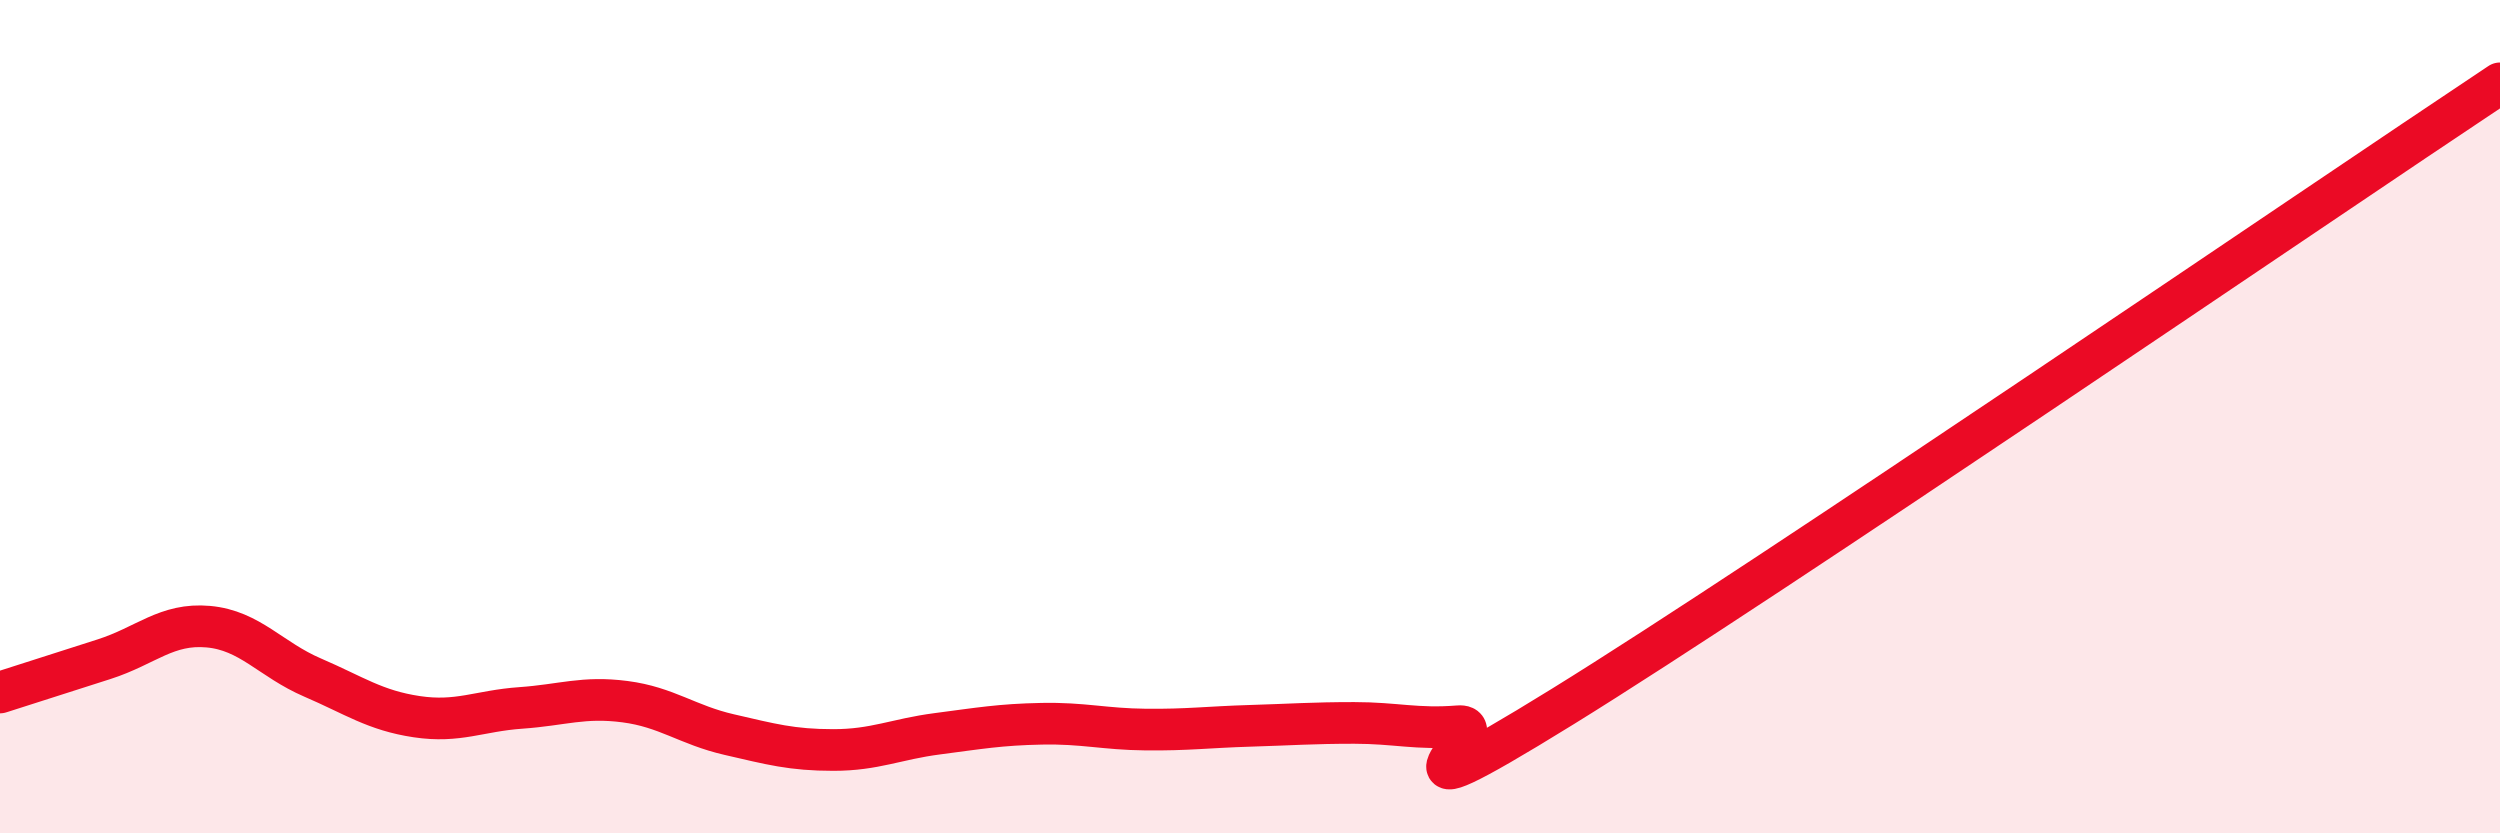
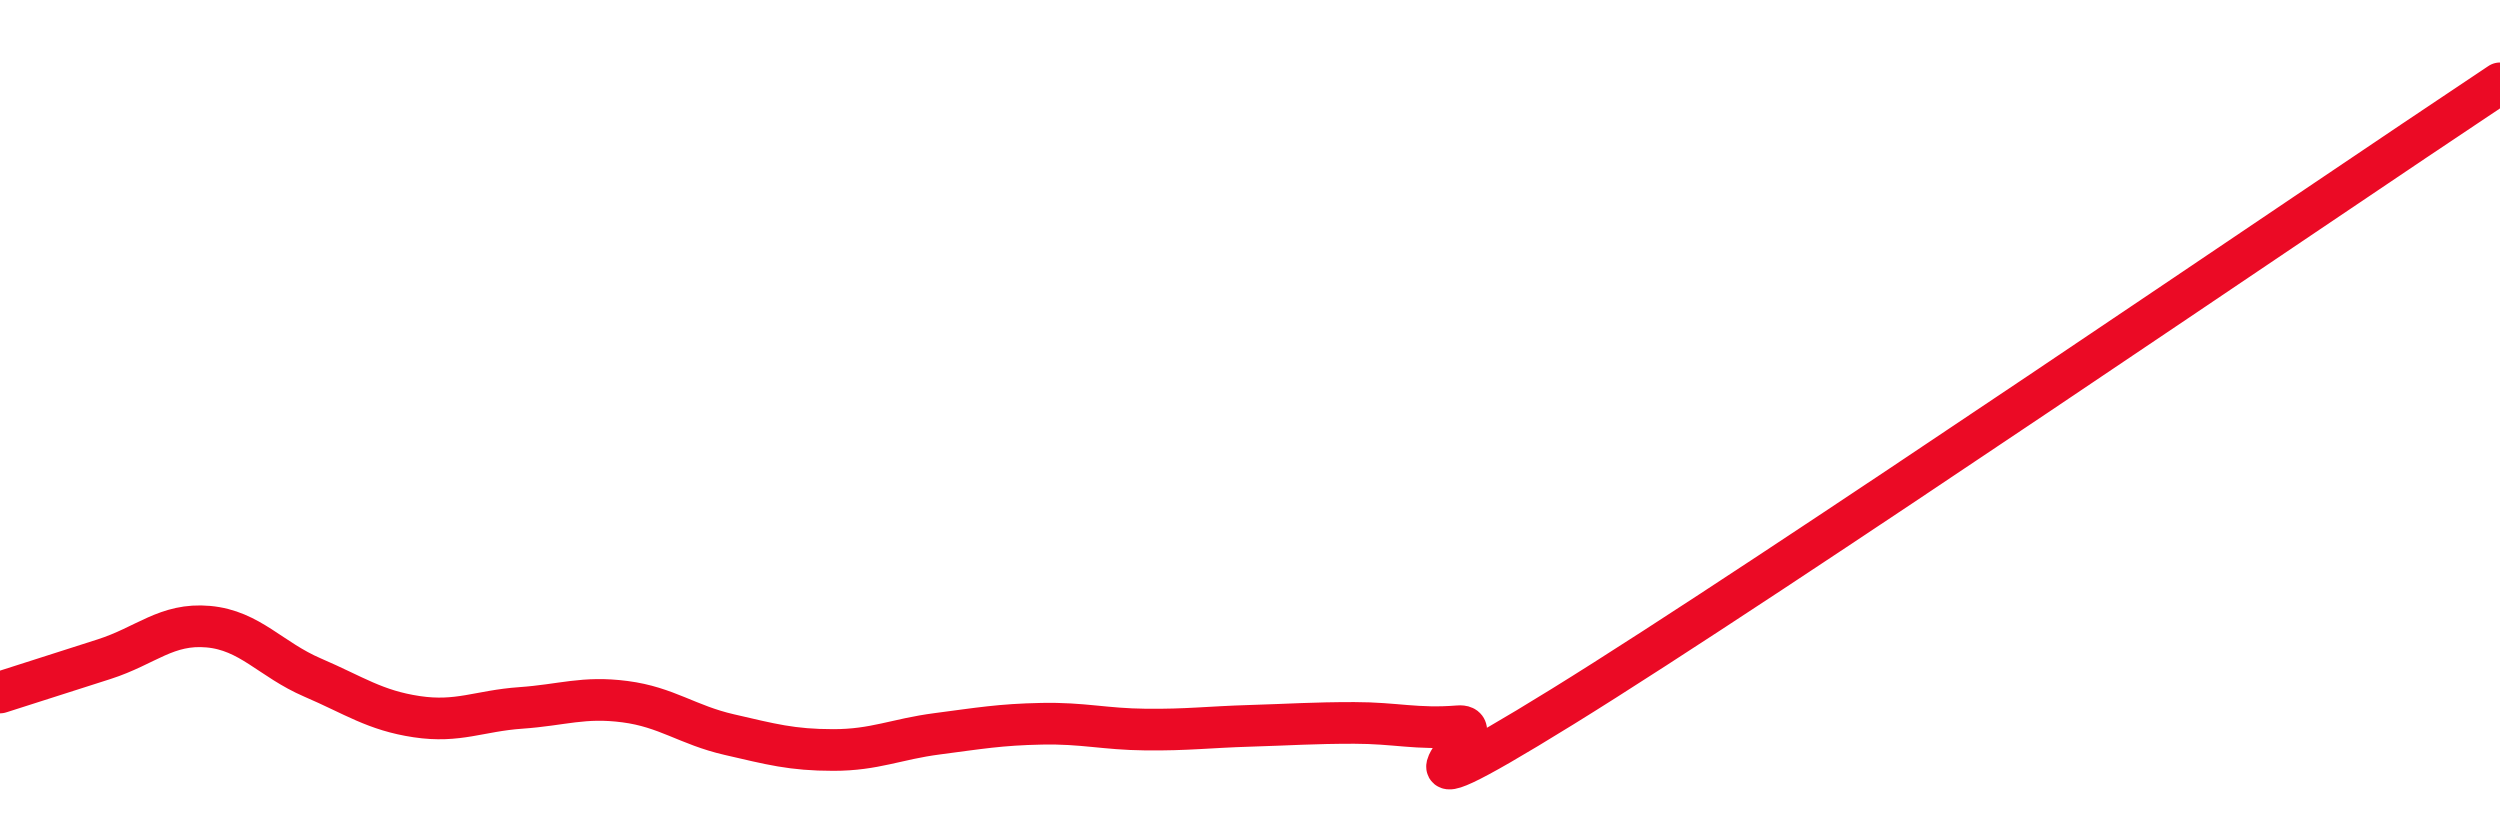
<svg xmlns="http://www.w3.org/2000/svg" width="60" height="20" viewBox="0 0 60 20">
-   <path d="M 0,16.62 C 0.5,16.46 1.5,16.14 2.5,15.82 C 3.5,15.5 4,14.95 5,15.04 C 6,15.13 6.5,15.83 7.5,16.26 C 8.5,16.69 9,17.05 10,17.2 C 11,17.35 11.5,17.06 12.5,16.99 C 13.5,16.92 14,16.71 15,16.84 C 16,16.97 16.5,17.4 17.5,17.63 C 18.5,17.86 19,18 20,18 C 21,18 21.5,17.74 22.5,17.61 C 23.5,17.48 24,17.39 25,17.37 C 26,17.35 26.5,17.5 27.5,17.51 C 28.5,17.52 29,17.45 30,17.42 C 31,17.39 31.5,17.35 32.5,17.35 C 33.5,17.35 34,17.51 35,17.43 C 36,17.35 32.5,20.05 37.5,16.96 C 42.5,13.87 55.5,4.99 60,2L60 20L0 20Z" fill="#EB0A25" opacity="0.1" stroke-linecap="round" stroke-linejoin="round" />
  <path d="M 0,16.62 C 0.5,16.46 1.5,16.14 2.5,15.82 C 3.5,15.5 4,14.95 5,15.04 C 6,15.13 6.5,15.83 7.5,16.26 C 8.5,16.69 9,17.05 10,17.2 C 11,17.35 11.5,17.06 12.5,16.99 C 13.5,16.92 14,16.71 15,16.84 C 16,16.97 16.5,17.4 17.5,17.63 C 18.5,17.86 19,18 20,18 C 21,18 21.5,17.74 22.5,17.61 C 23.5,17.48 24,17.39 25,17.37 C 26,17.35 26.5,17.5 27.5,17.51 C 28.5,17.52 29,17.45 30,17.42 C 31,17.39 31.5,17.35 32.5,17.35 C 33.5,17.35 34,17.51 35,17.43 C 36,17.35 32.5,20.05 37.5,16.96 C 42.5,13.87 55.5,4.99 60,2" stroke="#EB0A25" stroke-width="1" fill="none" stroke-linecap="round" stroke-linejoin="round" />
</svg>